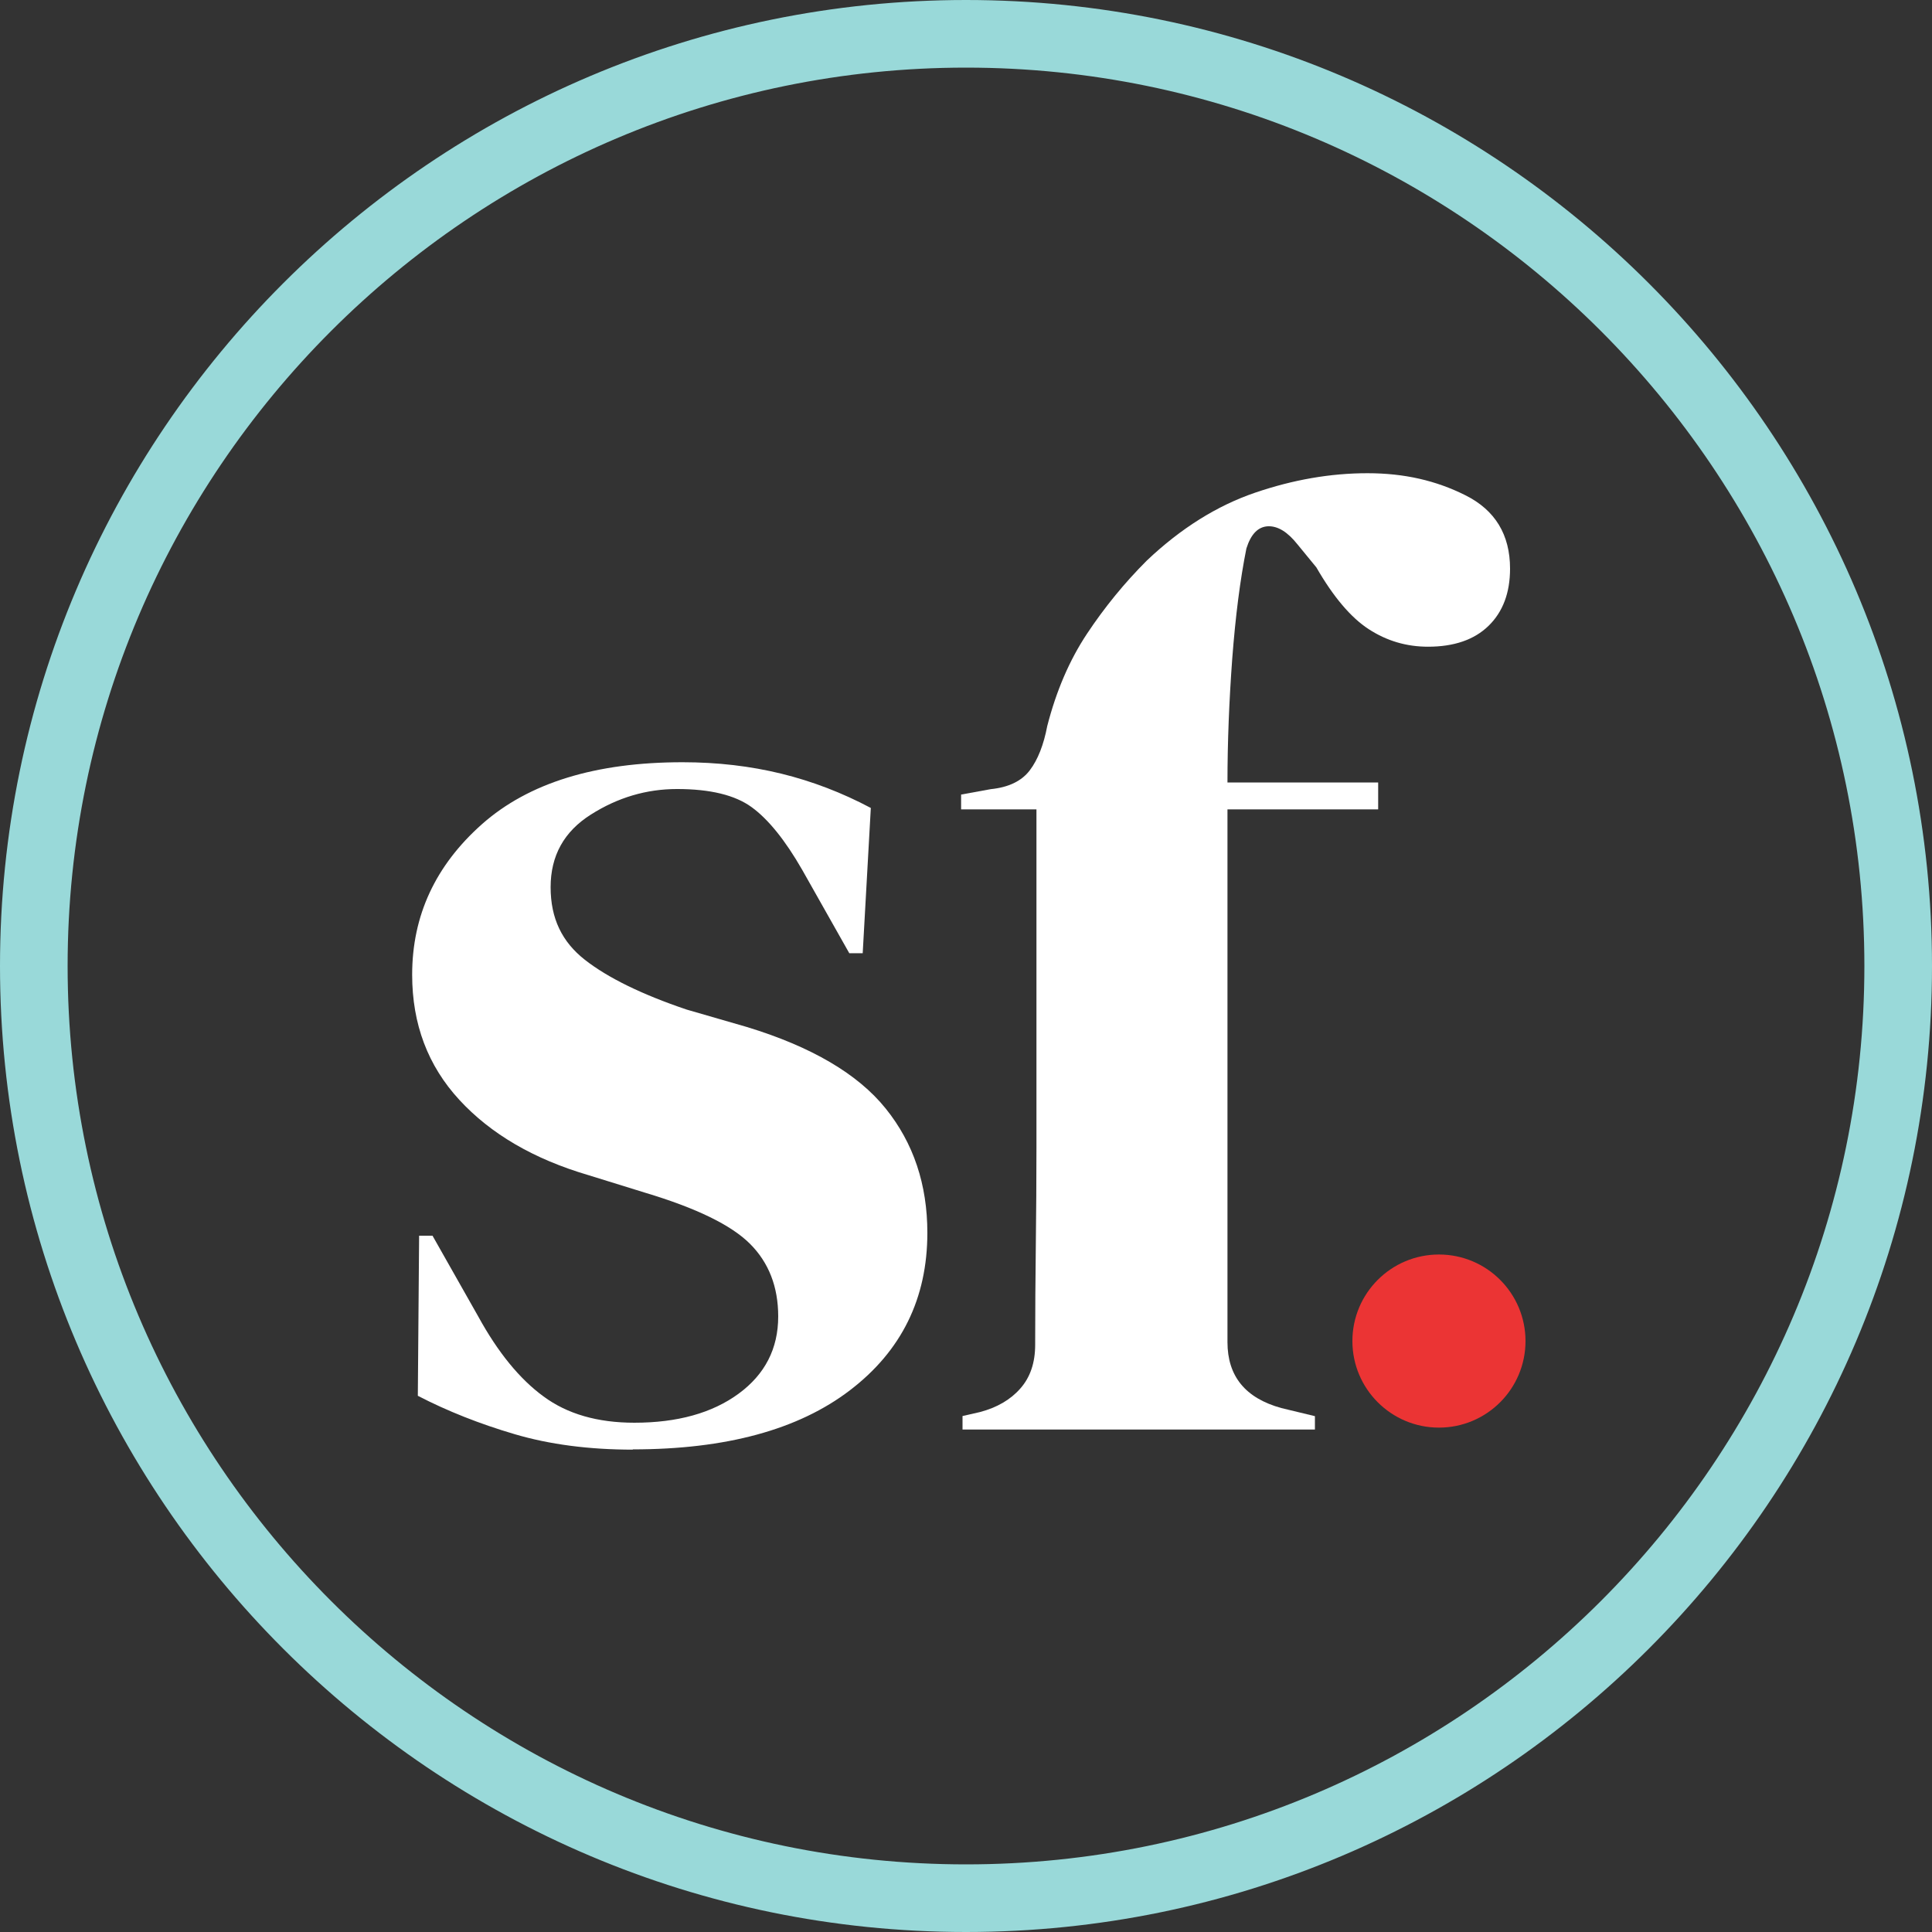
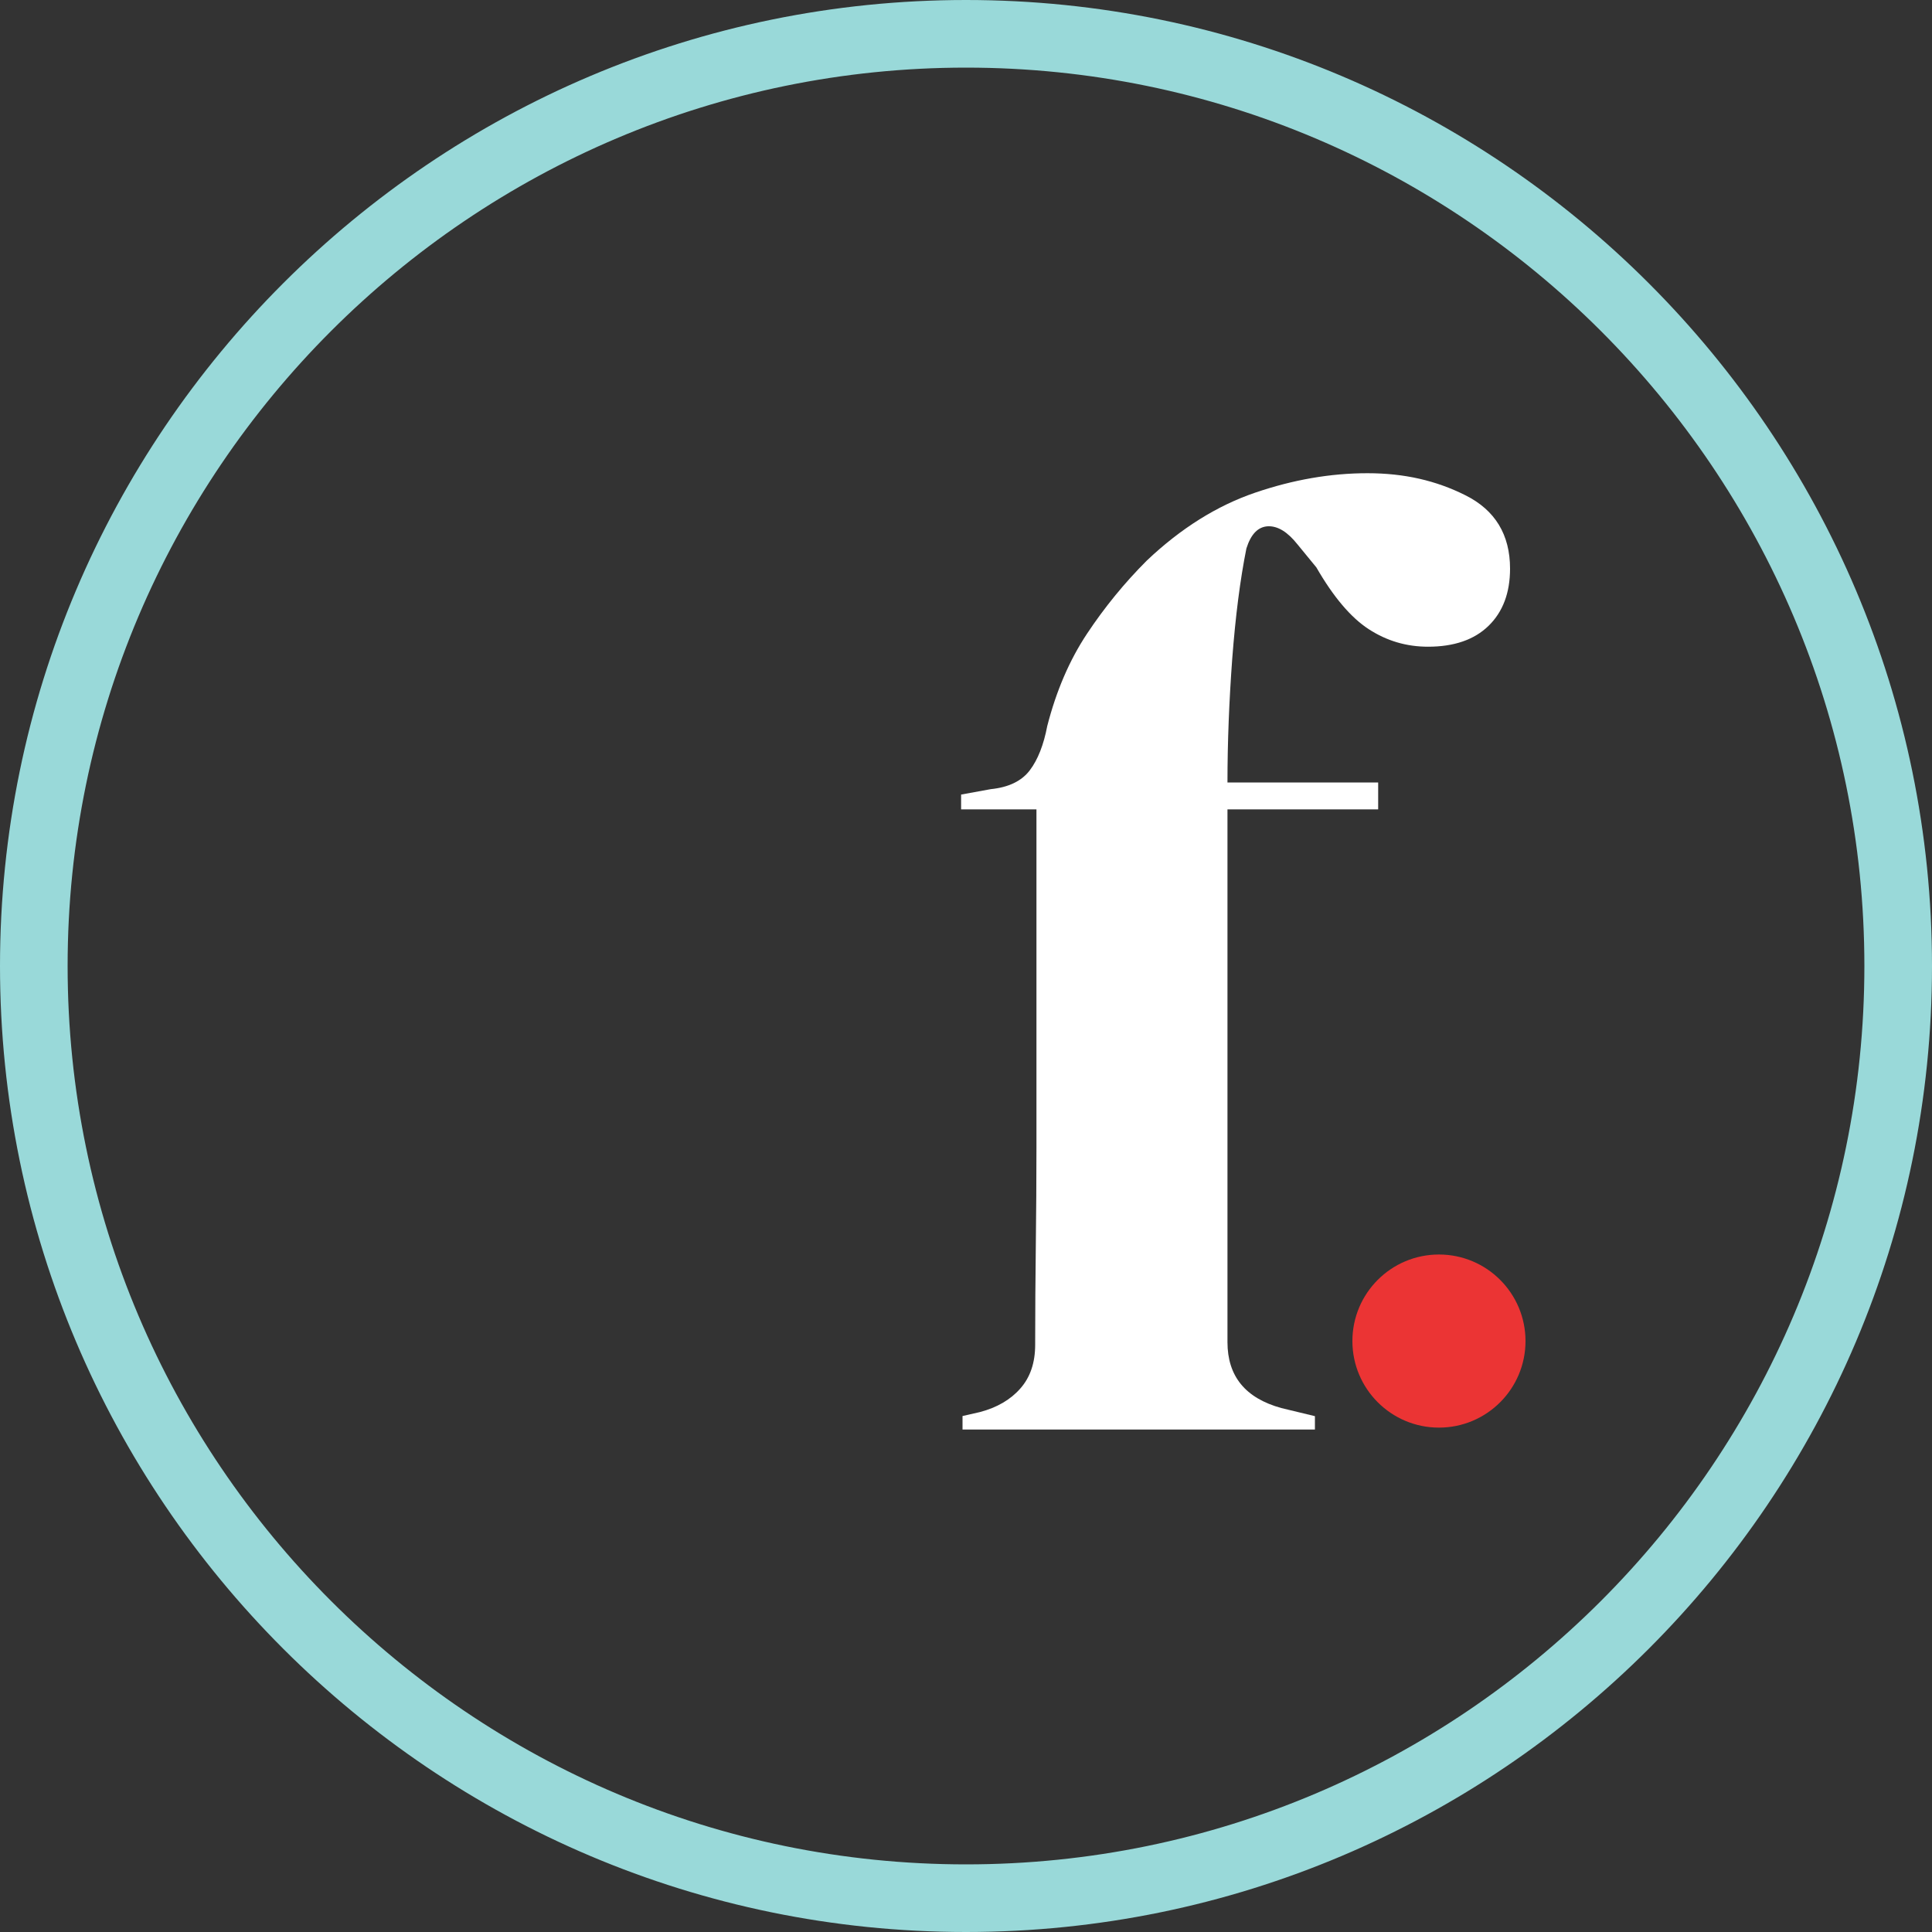
<svg xmlns="http://www.w3.org/2000/svg" id="Layer_2" viewBox="0 0 150 150">
  <rect x="0" y="0" width="150" height="150" fill="#333333" stroke="none" />
  <defs>
    <style>.cls-1{fill:#eb3434;}.cls-2{fill:#fff;}.cls-3{fill:#99d9d9;}</style>
  </defs>
  <g id="Layer_1-2">
    <g>
      <path class="cls-3" d="M75,150C33.64,150,0,116.36,0,75S33.64,0,75,0s75,33.64,75,75-33.64,75-75,75Zm0-144.75C36.54,5.25,5.25,36.54,5.25,75s31.29,69.75,69.75,69.75,69.75-31.29,69.75-69.75S113.46,5.25,75,5.25Z" />
      <g>
-         <path class="cls-2" d="M49.15,112.55c-3.41,0-6.48-.4-9.19-1.2-2.72-.8-5.22-1.79-7.52-2.98l.1-12.43h1.04l3.55,6.27c1.53,2.79,3.22,4.86,5.07,6.21,1.84,1.36,4.19,2.04,7.05,2.04,3.34,0,6.04-.75,8.09-2.25,2.05-1.5,3.08-3.5,3.08-6,0-2.3-.73-4.18-2.19-5.64-1.46-1.46-4.18-2.78-8.15-3.97l-4.39-1.36c-4.25-1.25-7.59-3.2-10.03-5.85-2.44-2.65-3.66-5.88-3.66-9.71,0-4.6,1.81-8.49,5.43-11.7,3.62-3.2,8.81-4.8,15.56-4.8,2.72,0,5.27,.3,7.68,.89,2.4,.59,4.72,1.48,6.94,2.66l-.63,11.28h-1.04l-3.66-6.48c-1.32-2.3-2.63-3.92-3.92-4.86-1.29-.94-3.22-1.41-5.8-1.41-2.37,0-4.6,.66-6.68,1.98-2.09,1.32-3.13,3.2-3.13,5.64s.89,4.25,2.66,5.64c1.78,1.39,4.4,2.68,7.89,3.86l4.7,1.36c5.01,1.53,8.6,3.64,10.76,6.32,2.16,2.68,3.24,5.9,3.24,9.66,0,5.08-2,9.16-6.01,12.22-4,3.06-9.63,4.59-16.87,4.59Z" />
        <path class="cls-2" d="M74.73,110.98v-1.04l1.36-.31c1.32-.35,2.37-.96,3.13-1.83,.77-.87,1.15-2,1.15-3.39,0-2.57,.02-5.13,.05-7.68,.03-2.54,.05-5.1,.05-7.68v-26.21h-5.85v-1.15l2.3-.42c1.39-.14,2.4-.63,3.03-1.46s1.08-1.98,1.36-3.45c.7-2.72,1.72-5.1,3.08-7.15,1.36-2.05,2.91-3.95,4.65-5.69,2.65-2.51,5.45-4.26,8.41-5.27,2.96-1.01,5.86-1.51,8.72-1.51s5.33,.57,7.62,1.72,3.45,3.05,3.45,5.69c0,1.88-.56,3.36-1.67,4.44-1.11,1.08-2.68,1.62-4.7,1.62-1.67,0-3.2-.45-4.6-1.36-1.39-.9-2.75-2.51-4.07-4.8l-1.46-1.78c-.77-.97-1.53-1.44-2.3-1.41-.77,.04-1.32,.61-1.67,1.72-.49,2.44-.85,5.29-1.1,8.56-.24,3.27-.37,6.47-.37,9.61h11.7v2.09h-11.7v41.36c0,2.65,1.39,4.35,4.18,5.12l2.61,.63v1.04h-27.36Z" />
      </g>
      <circle class="cls-1" cx="111.72" cy="104.12" r="6.72" />
    </g>
  </g>
</svg>